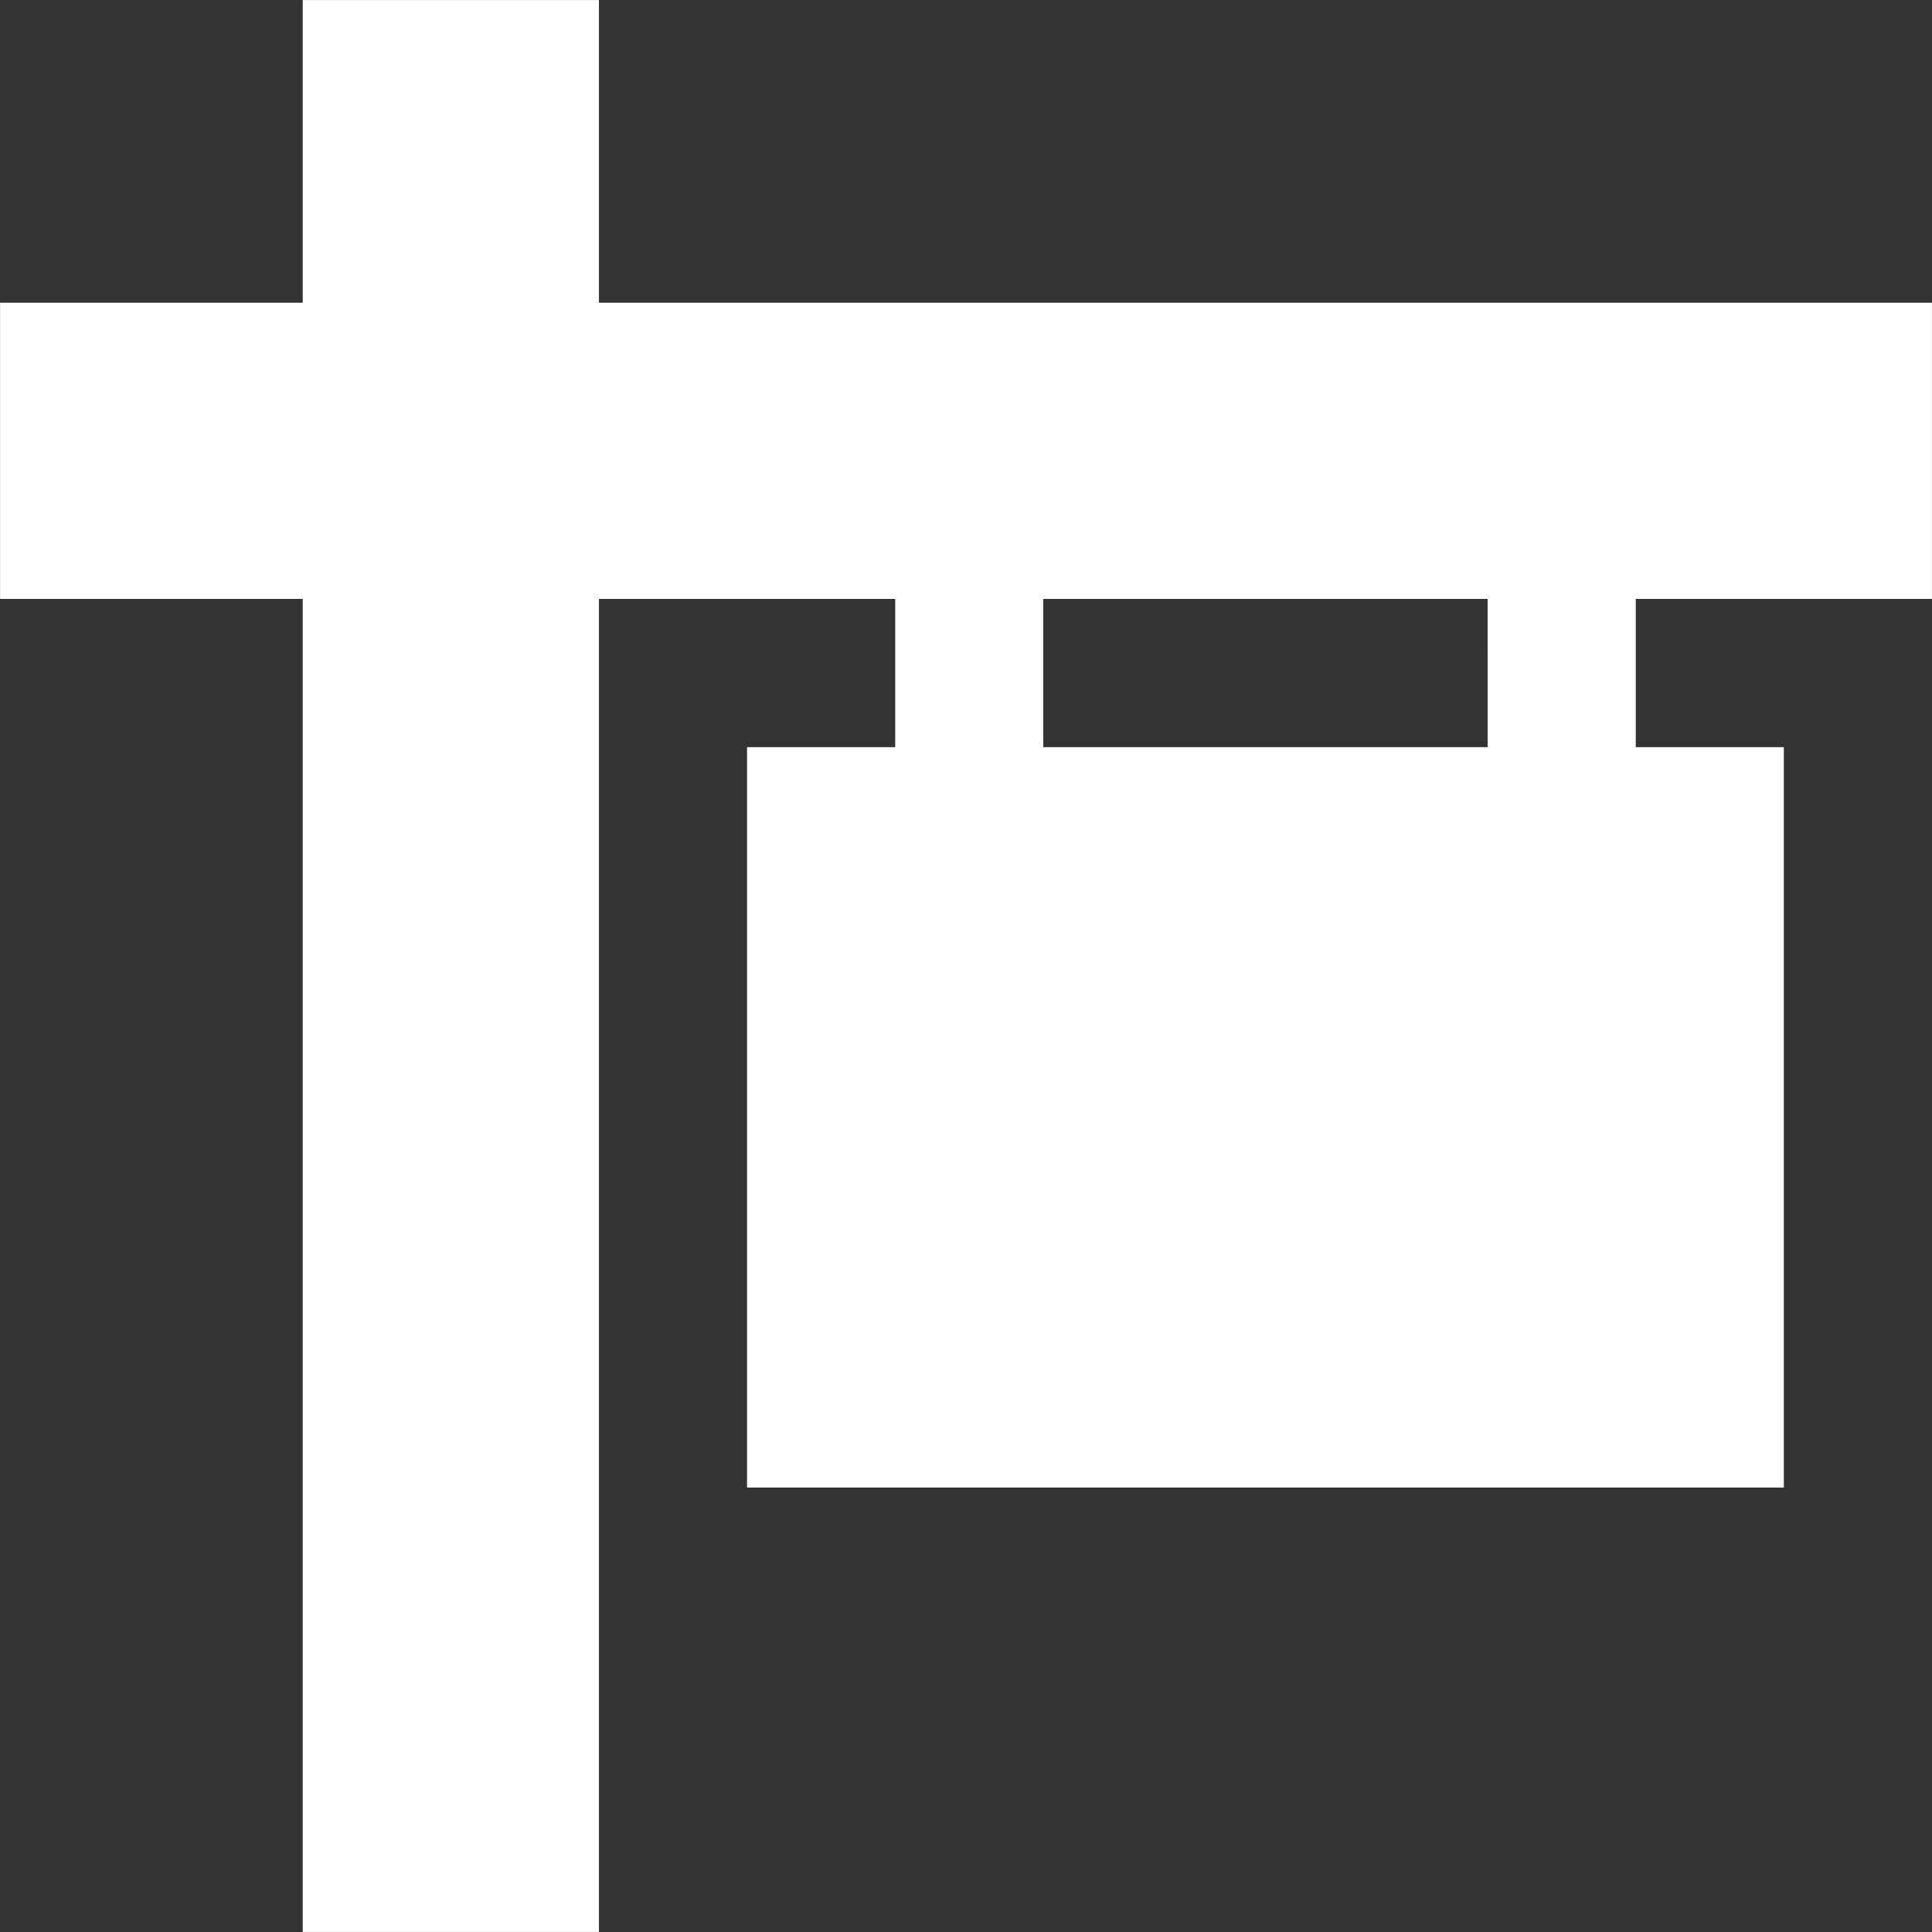
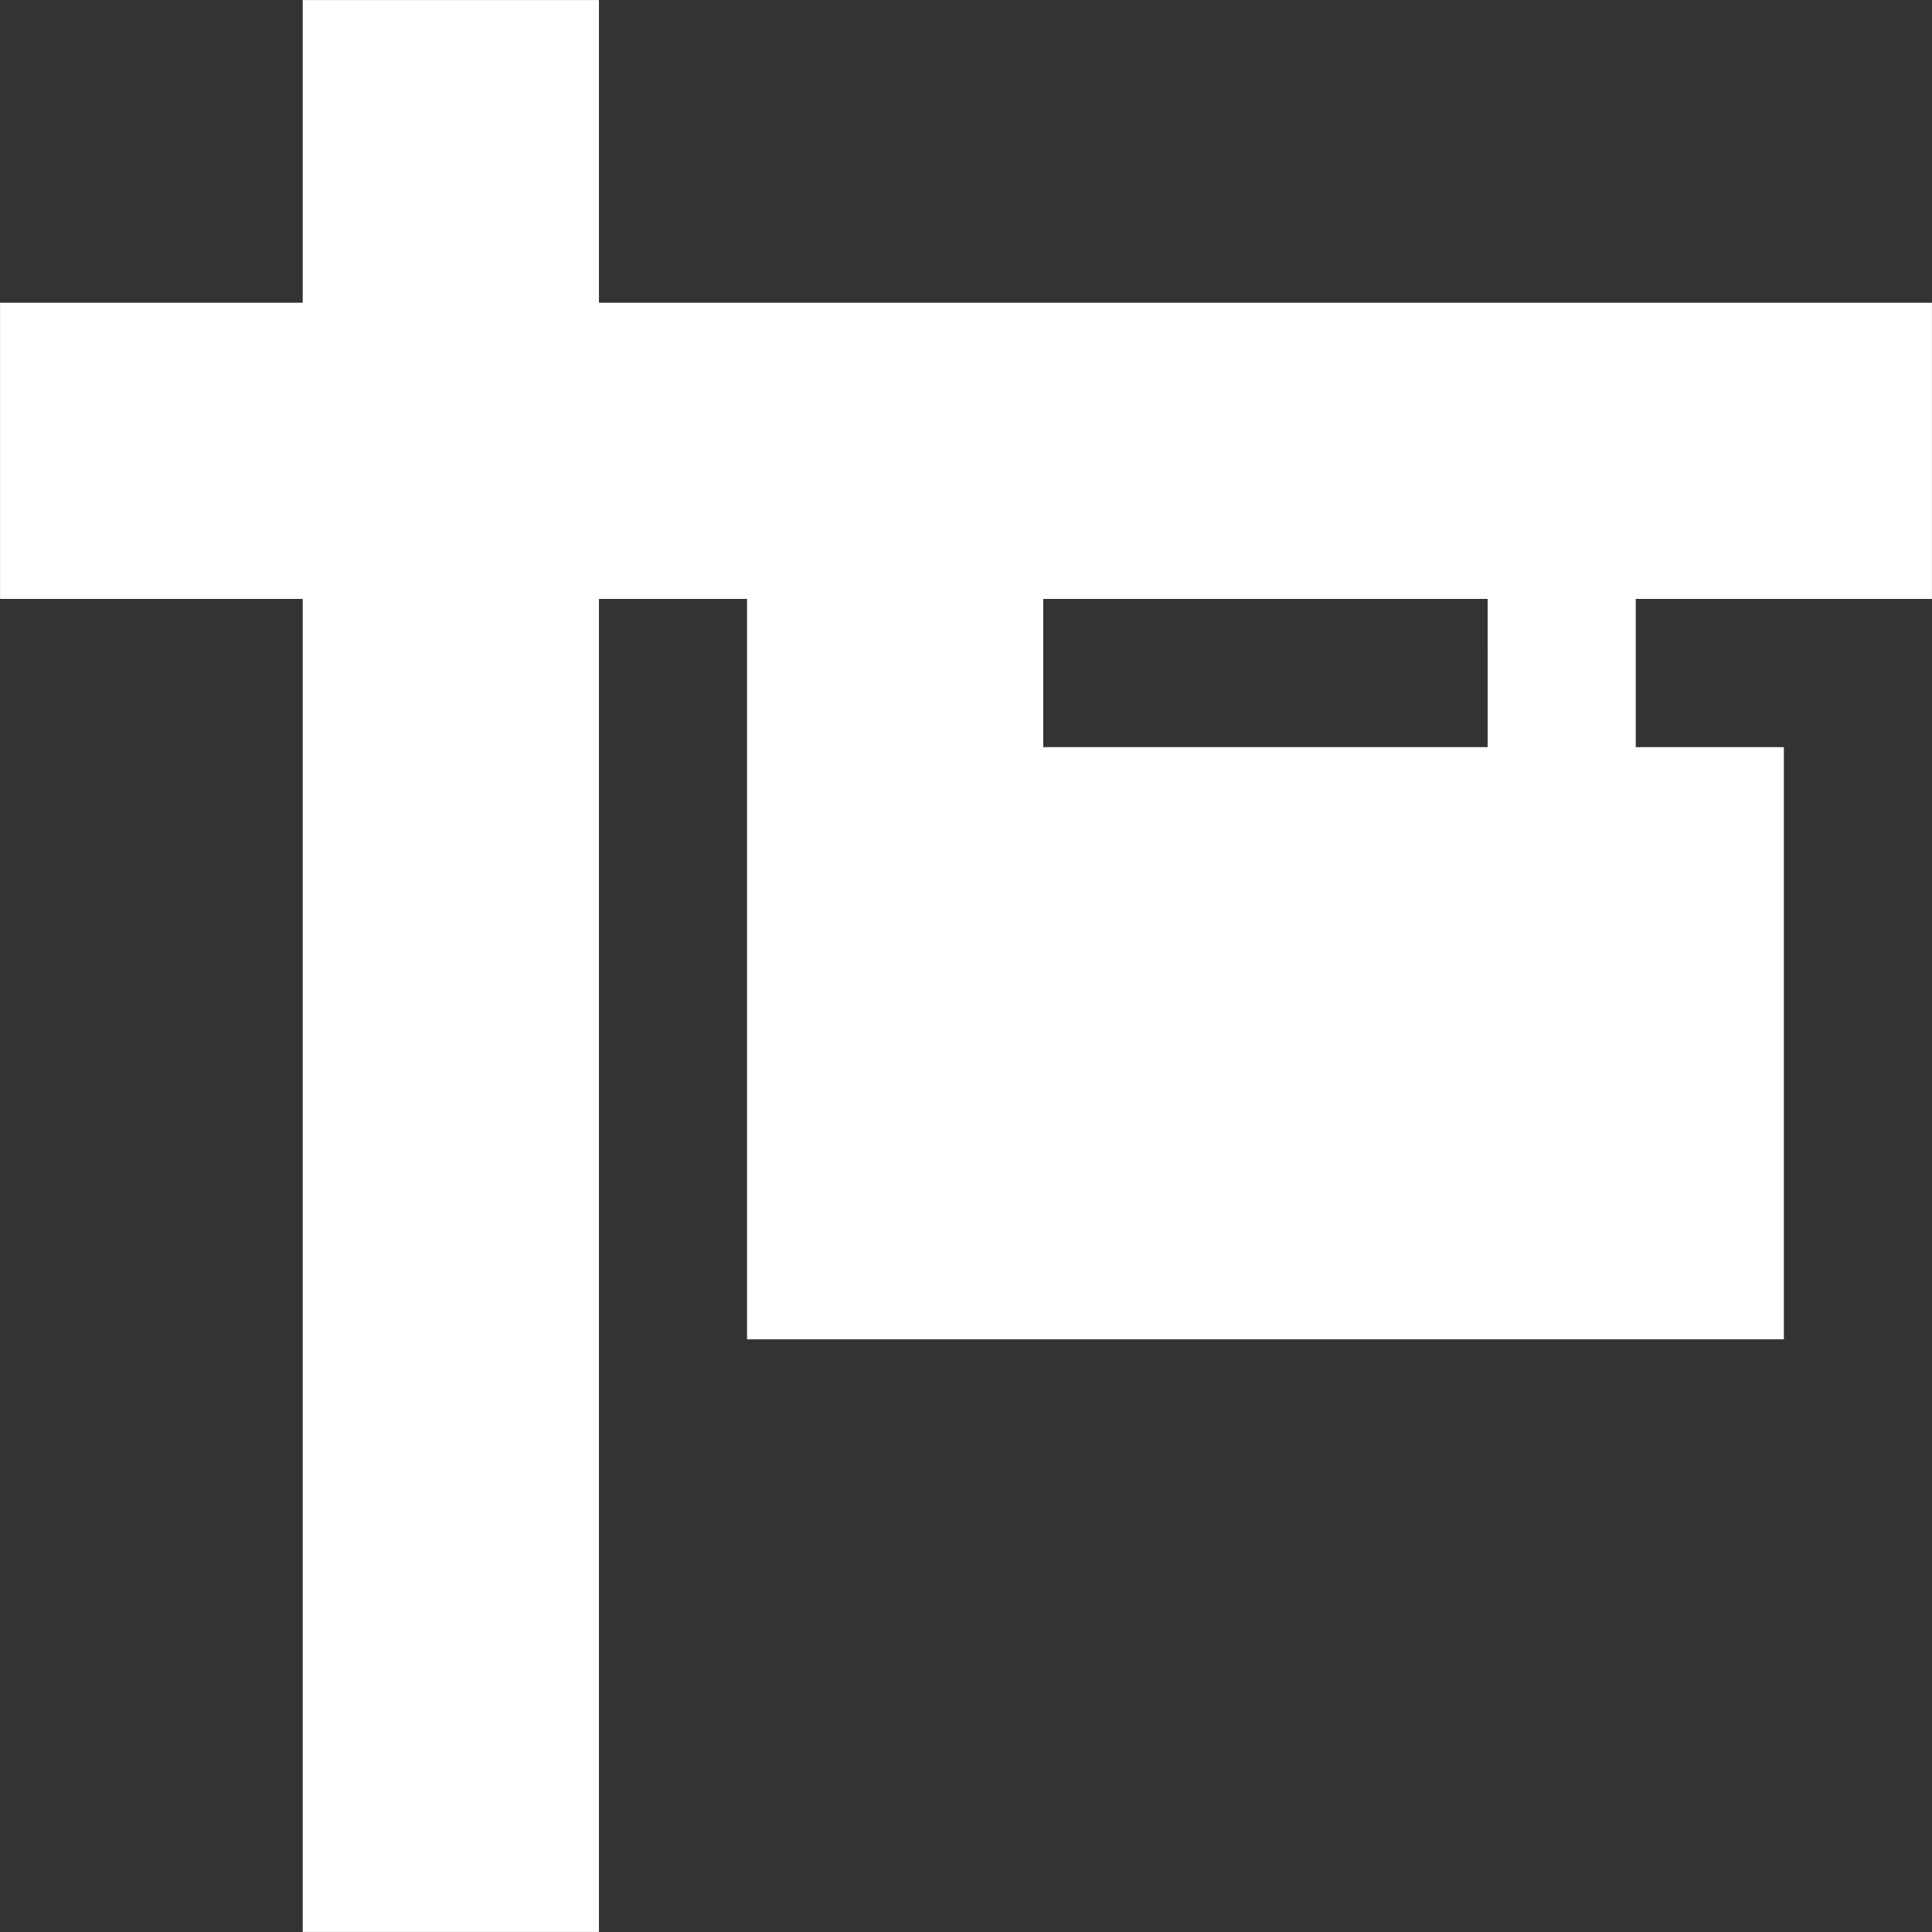
<svg xmlns="http://www.w3.org/2000/svg" fill="#ffffff" height="512" preserveAspectRatio="xMidYMid meet" version="1" viewBox="0.0 0.0 512.0 512.0" width="512" zoomAndPan="magnify">
  <rect x="0.0" y="0.0" width="512.0" height="512.0" fill="#333333" stroke="none" />
  <g id="change1_1">
-     <path d="M511.987,158.722V80.225H158.724V0.009H80.228v80.216H0.013v78.498h80.215v353.268h78.497v-353.27h78.512 v39.28h-39.264v196.212h274.767V198.002h-39.248v-39.28H511.987z M394.243,198.002H276.468v-39.28h117.773L394.243,198.002 L394.243,198.002z" fill="inherit" />
+     <path d="M511.987,158.722V80.225H158.724V0.009H80.228v80.216H0.013v78.498h80.215v353.268h78.497v-353.27h78.512 h-39.264v196.212h274.767V198.002h-39.248v-39.28H511.987z M394.243,198.002H276.468v-39.28h117.773L394.243,198.002 L394.243,198.002z" fill="inherit" />
  </g>
</svg>